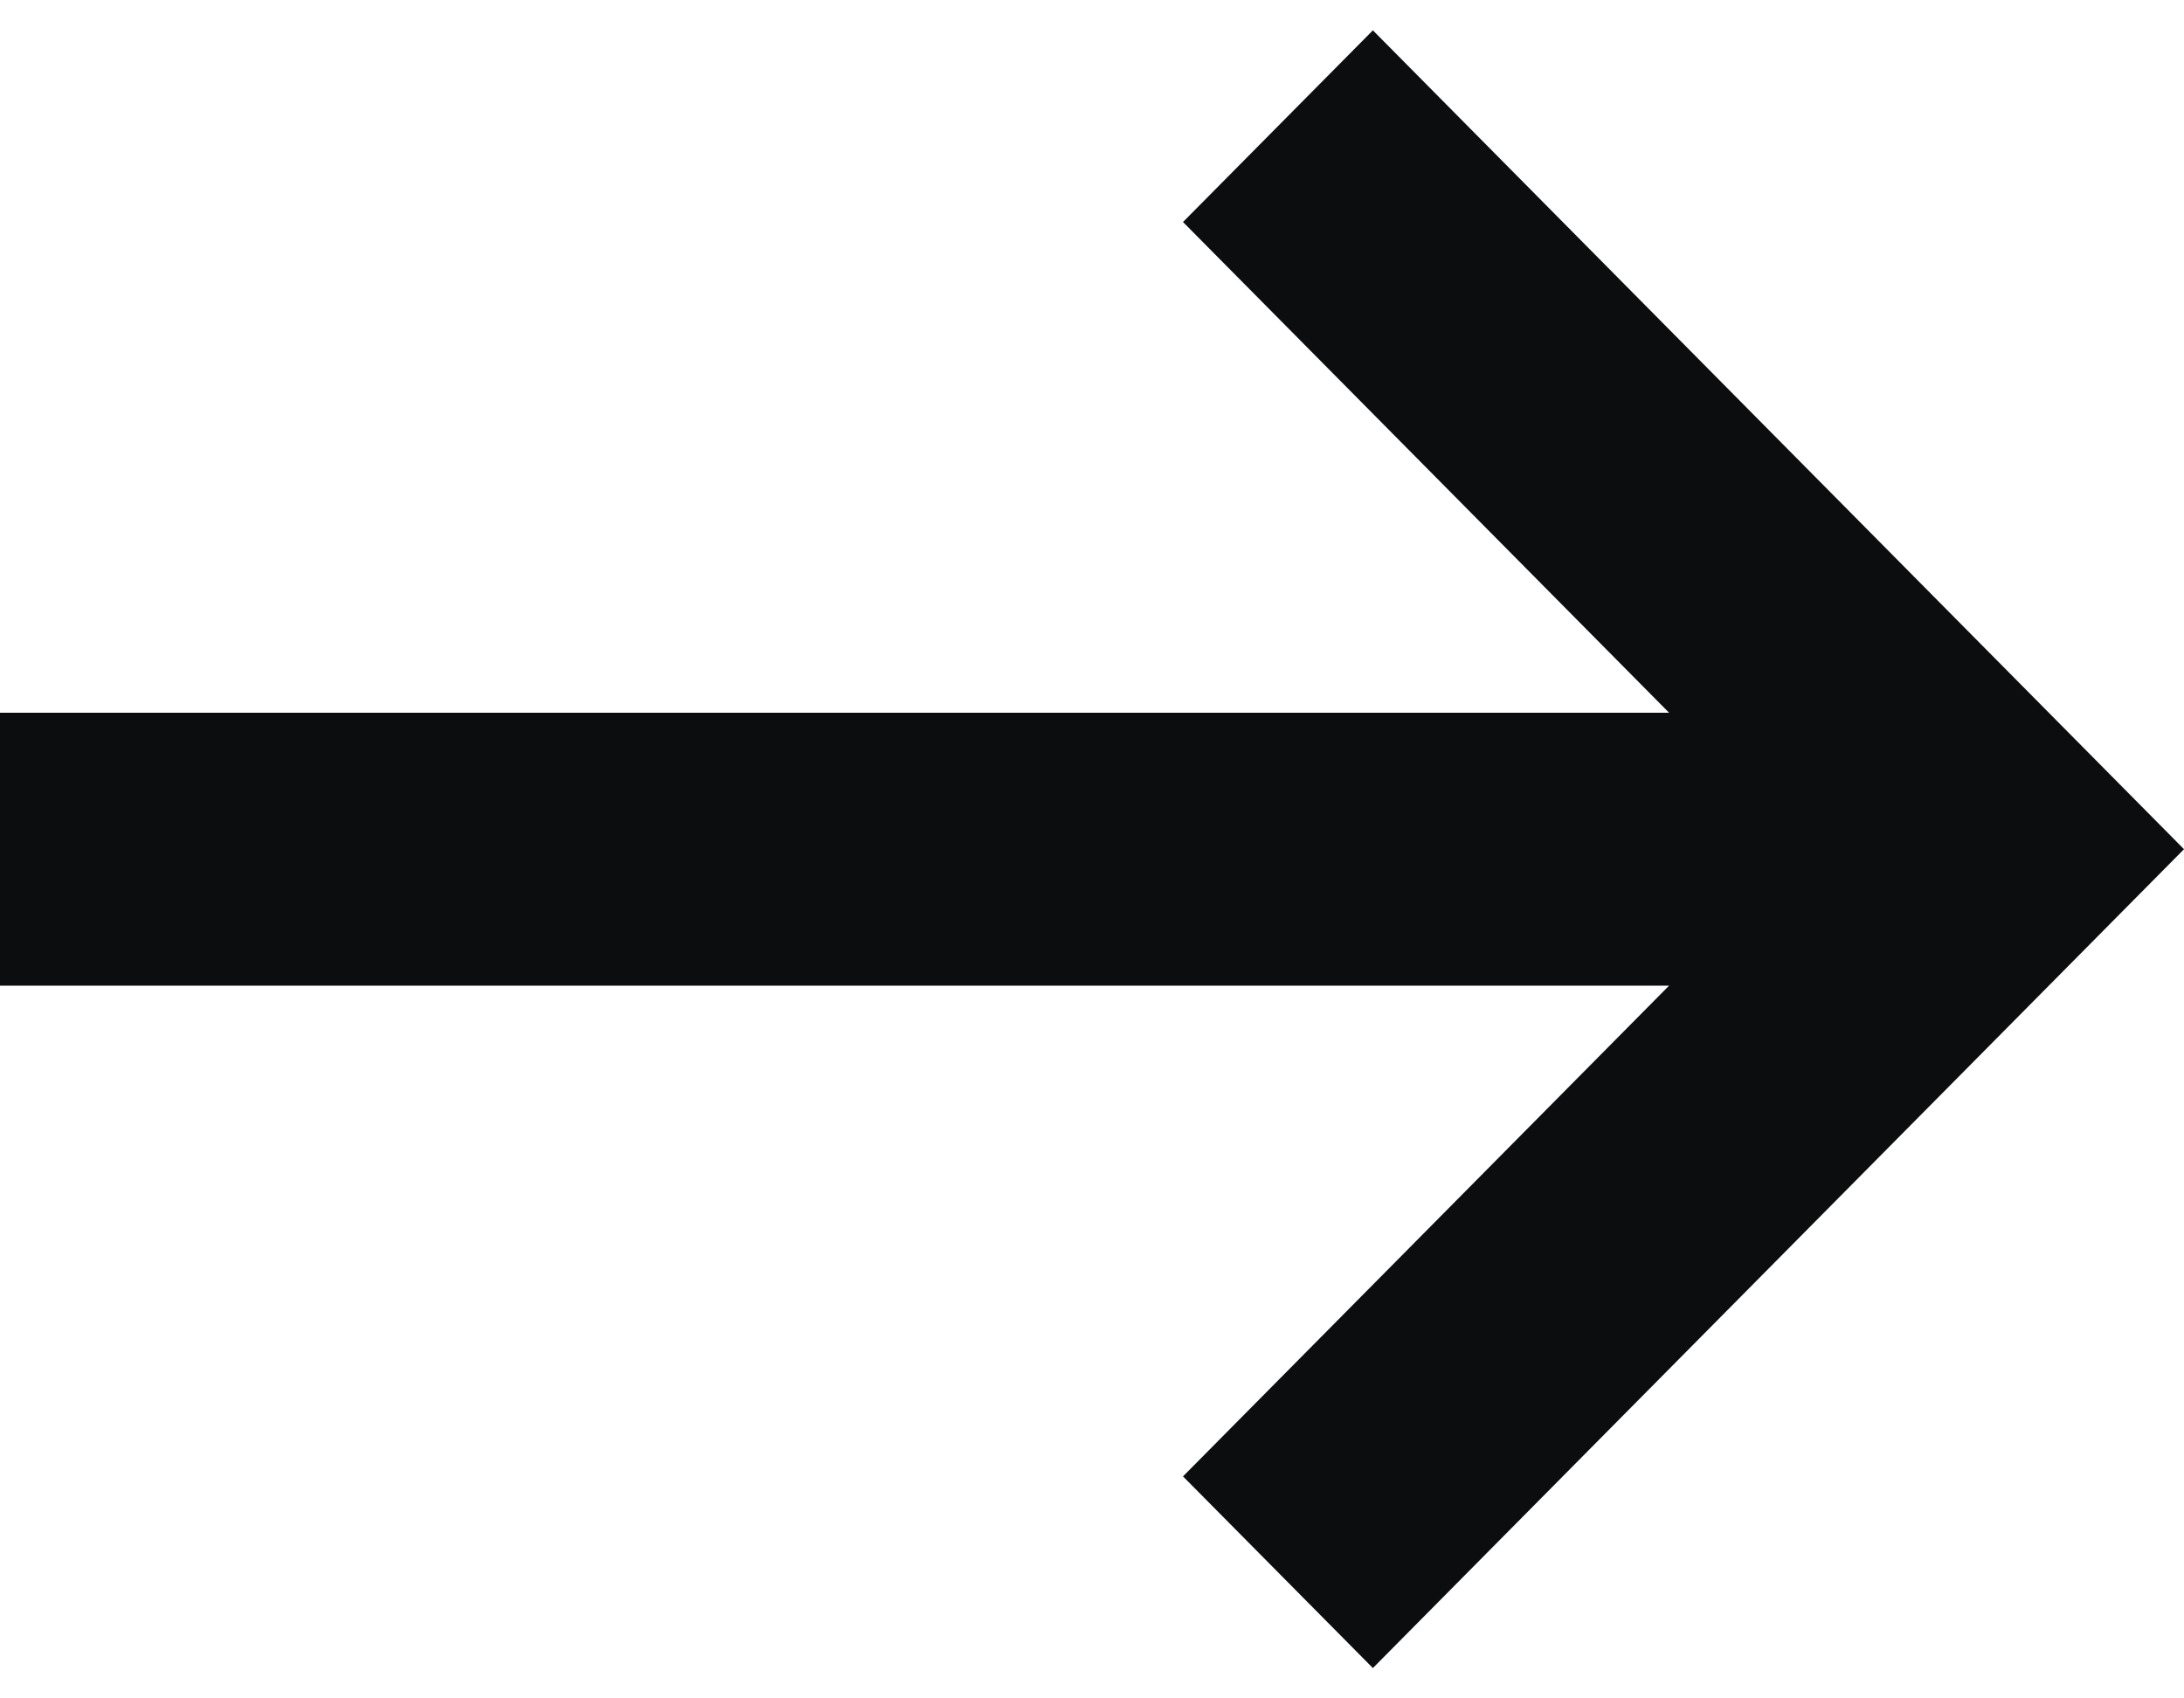
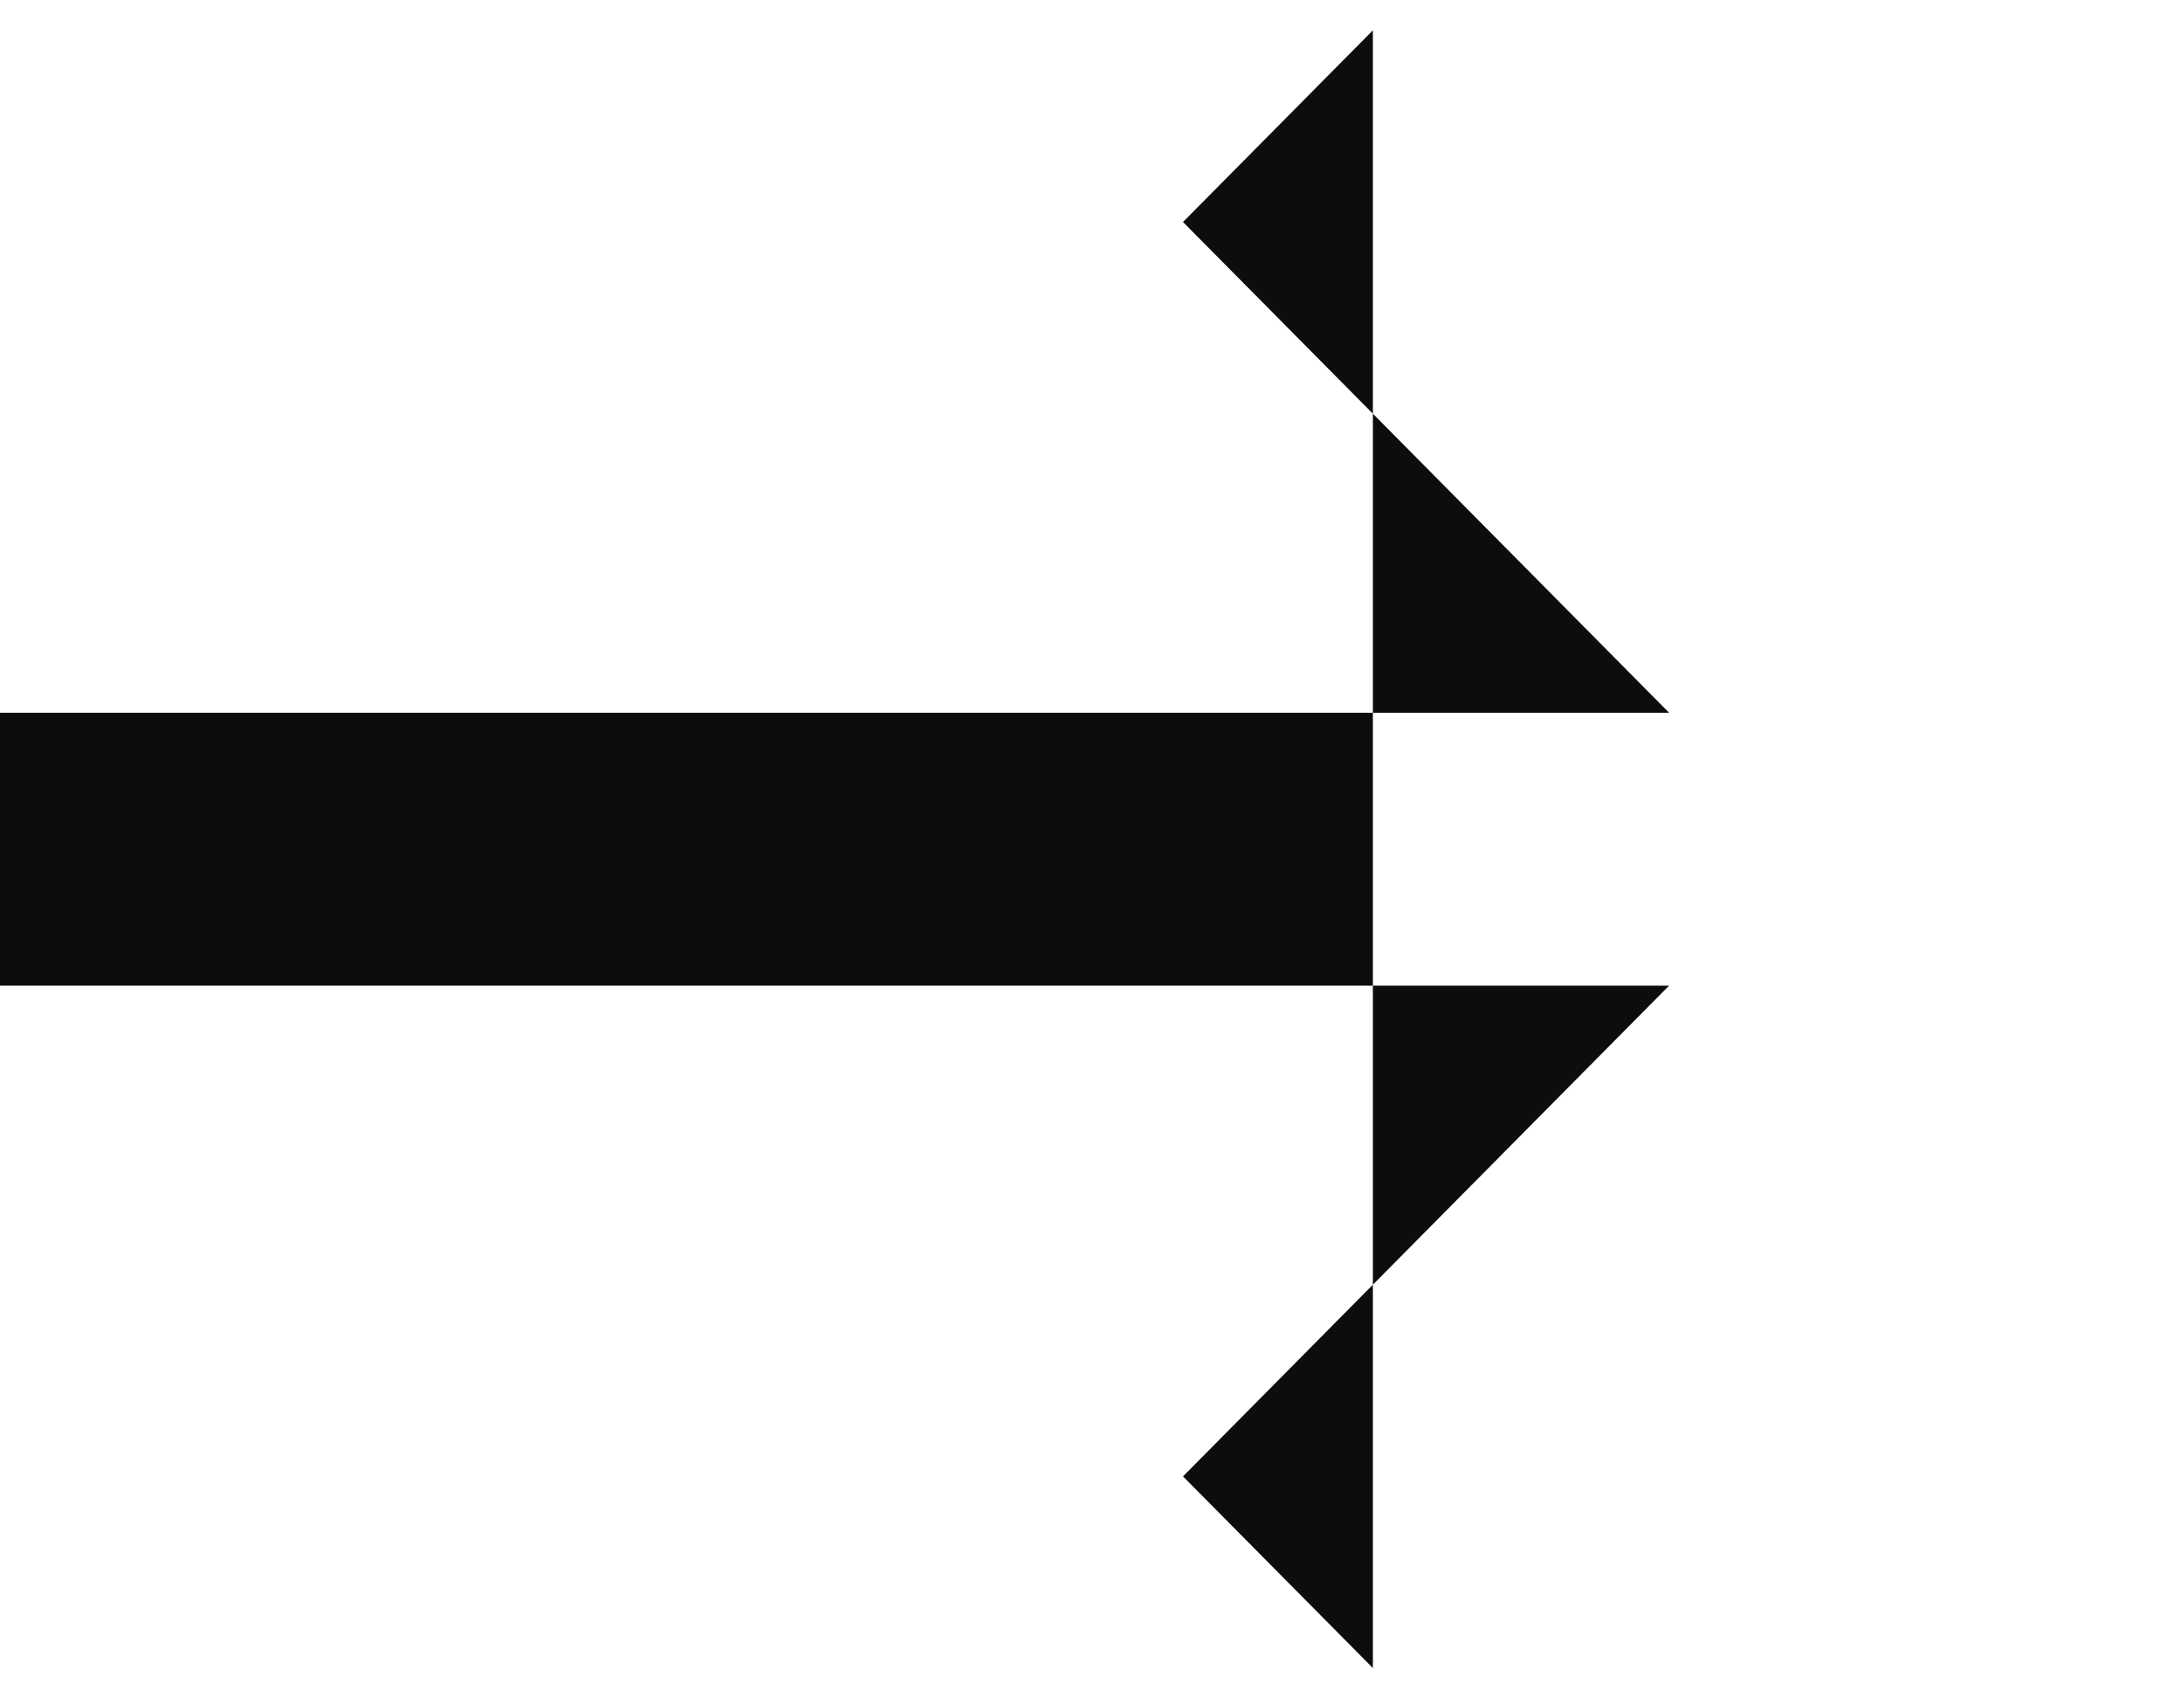
<svg xmlns="http://www.w3.org/2000/svg" viewBox="0 0 18 14" fill="none">
-   <path d="M13.756 5.875L9.75 1.83L11.315 0.25L18 7L11.315 13.75L9.75 12.17L13.756 8.125L0 8.125L1.96701e-07 5.875L13.756 5.875Z" fill="#0B0D0F" />
+   <path d="M13.756 5.875L9.75 1.83L11.315 0.25L11.315 13.75L9.75 12.17L13.756 8.125L0 8.125L1.96701e-07 5.875L13.756 5.875Z" fill="#0B0D0F" />
</svg>